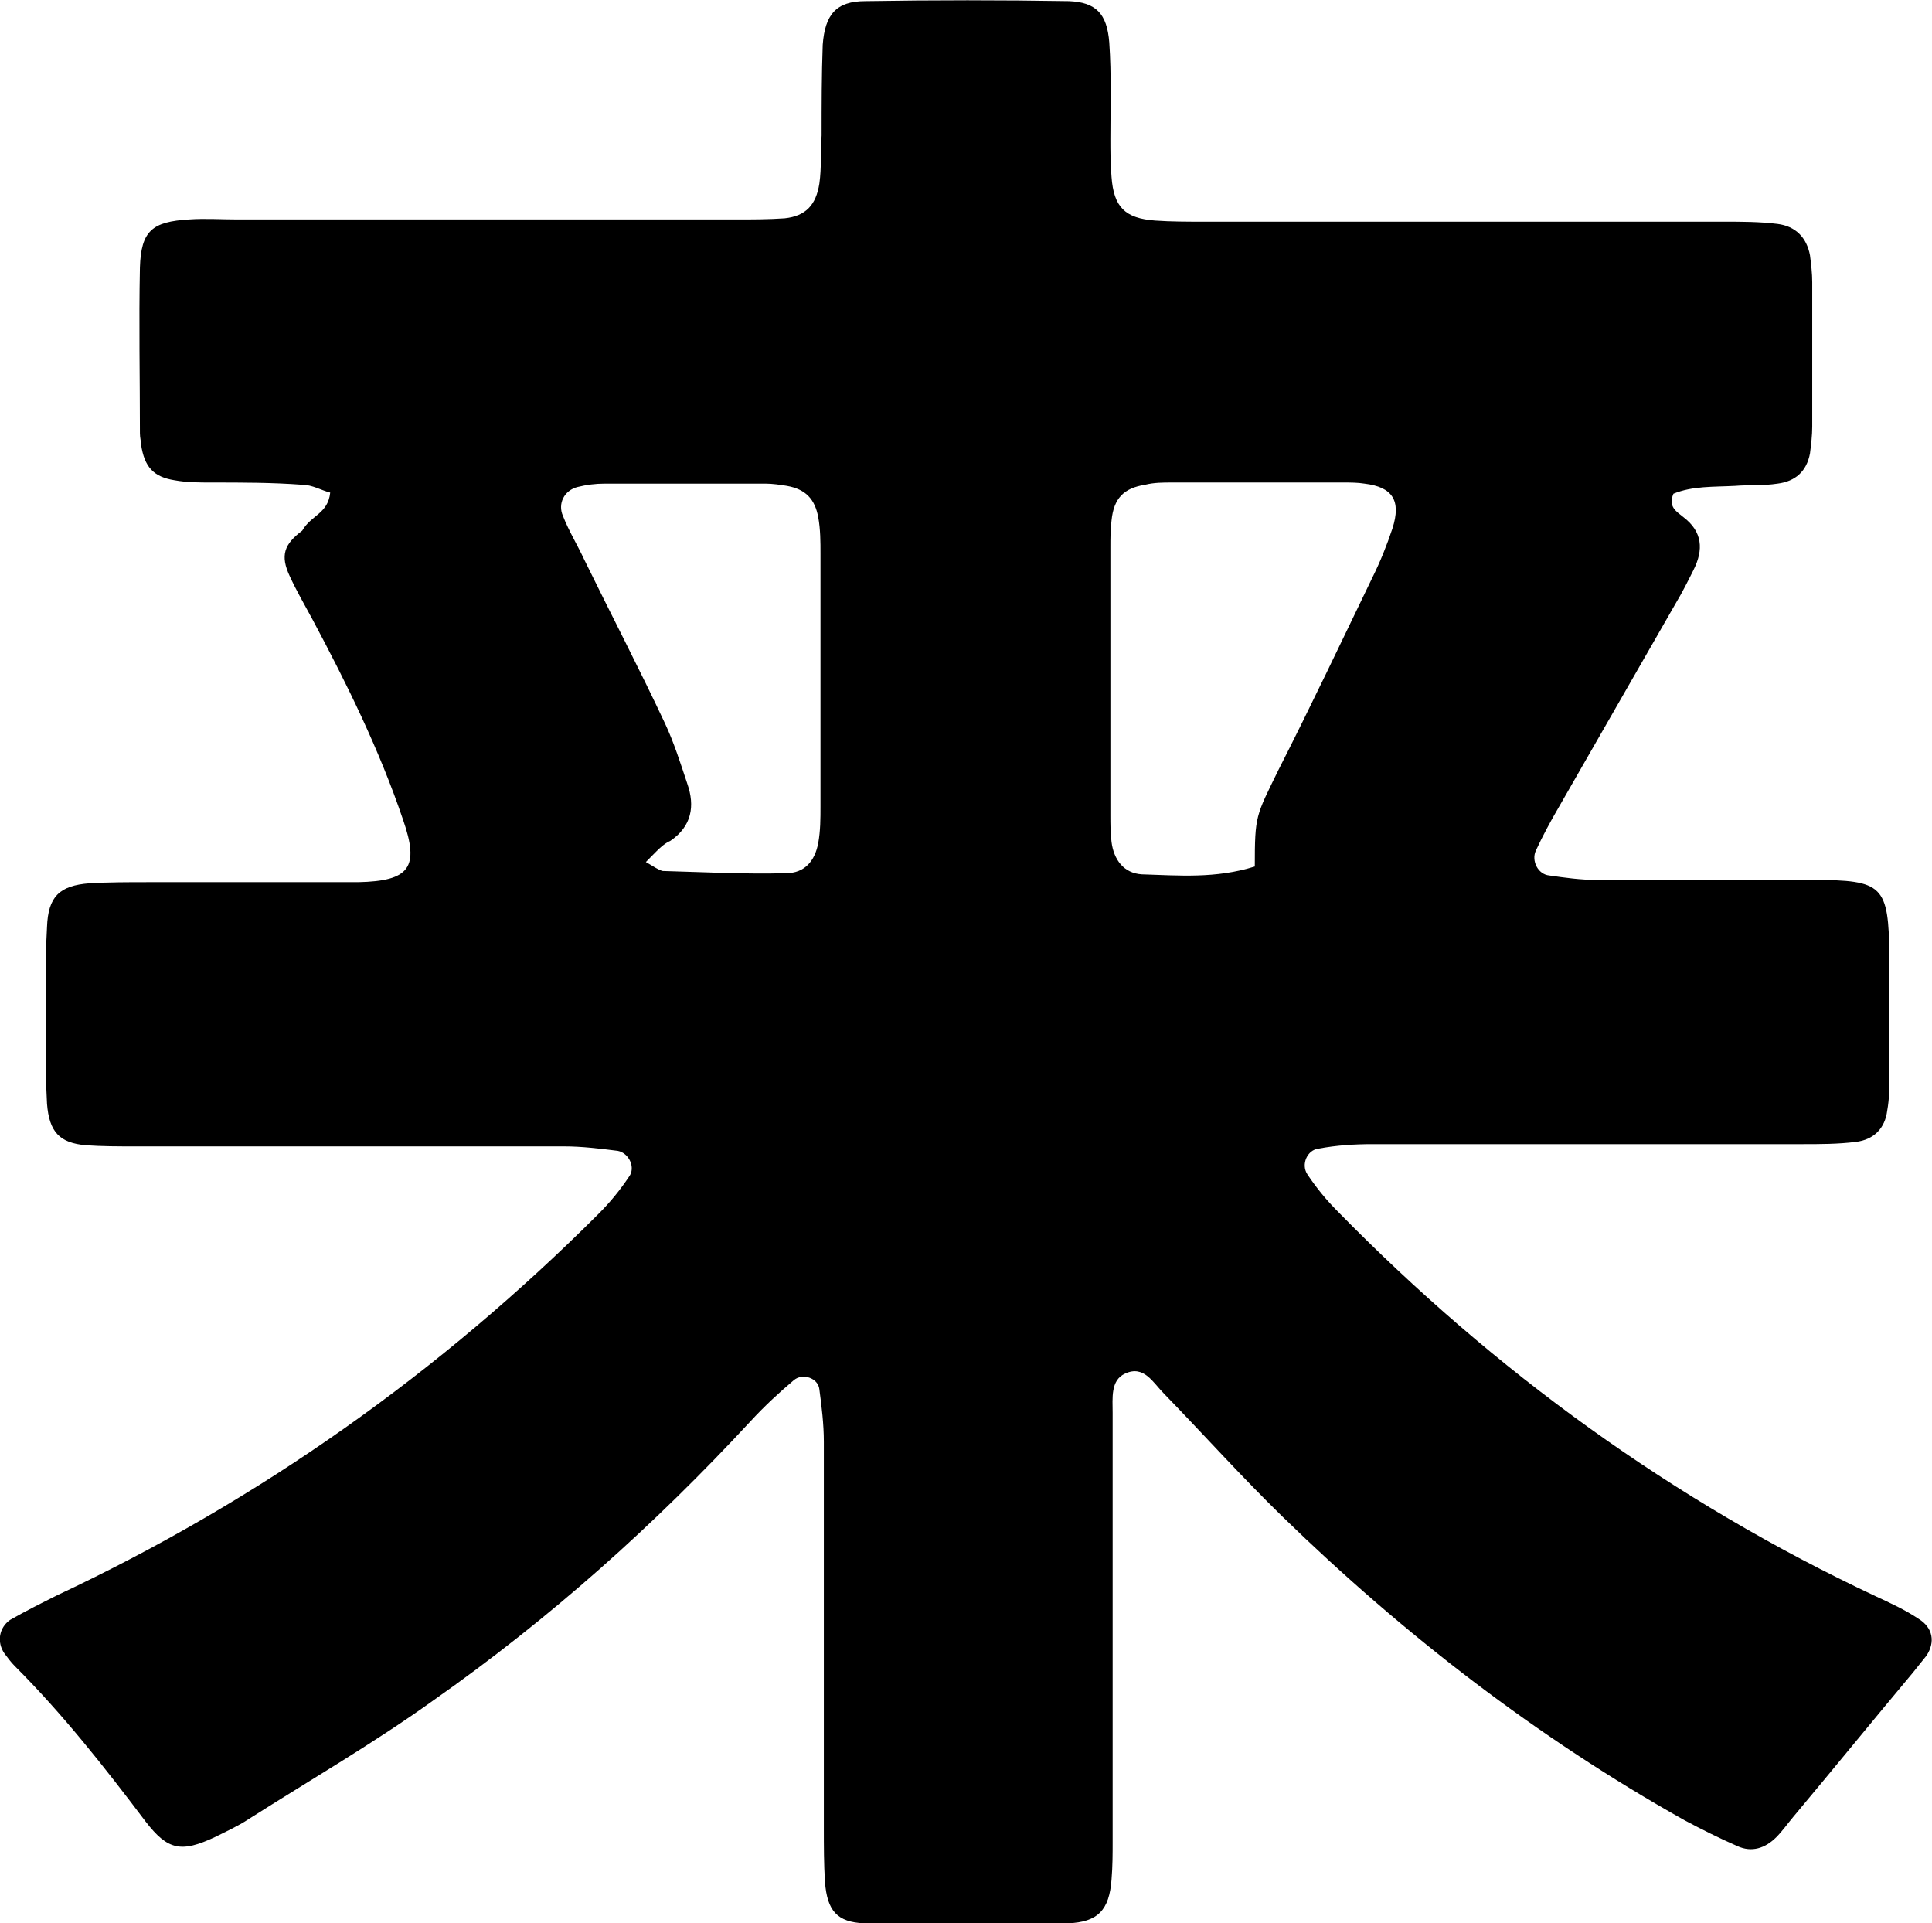
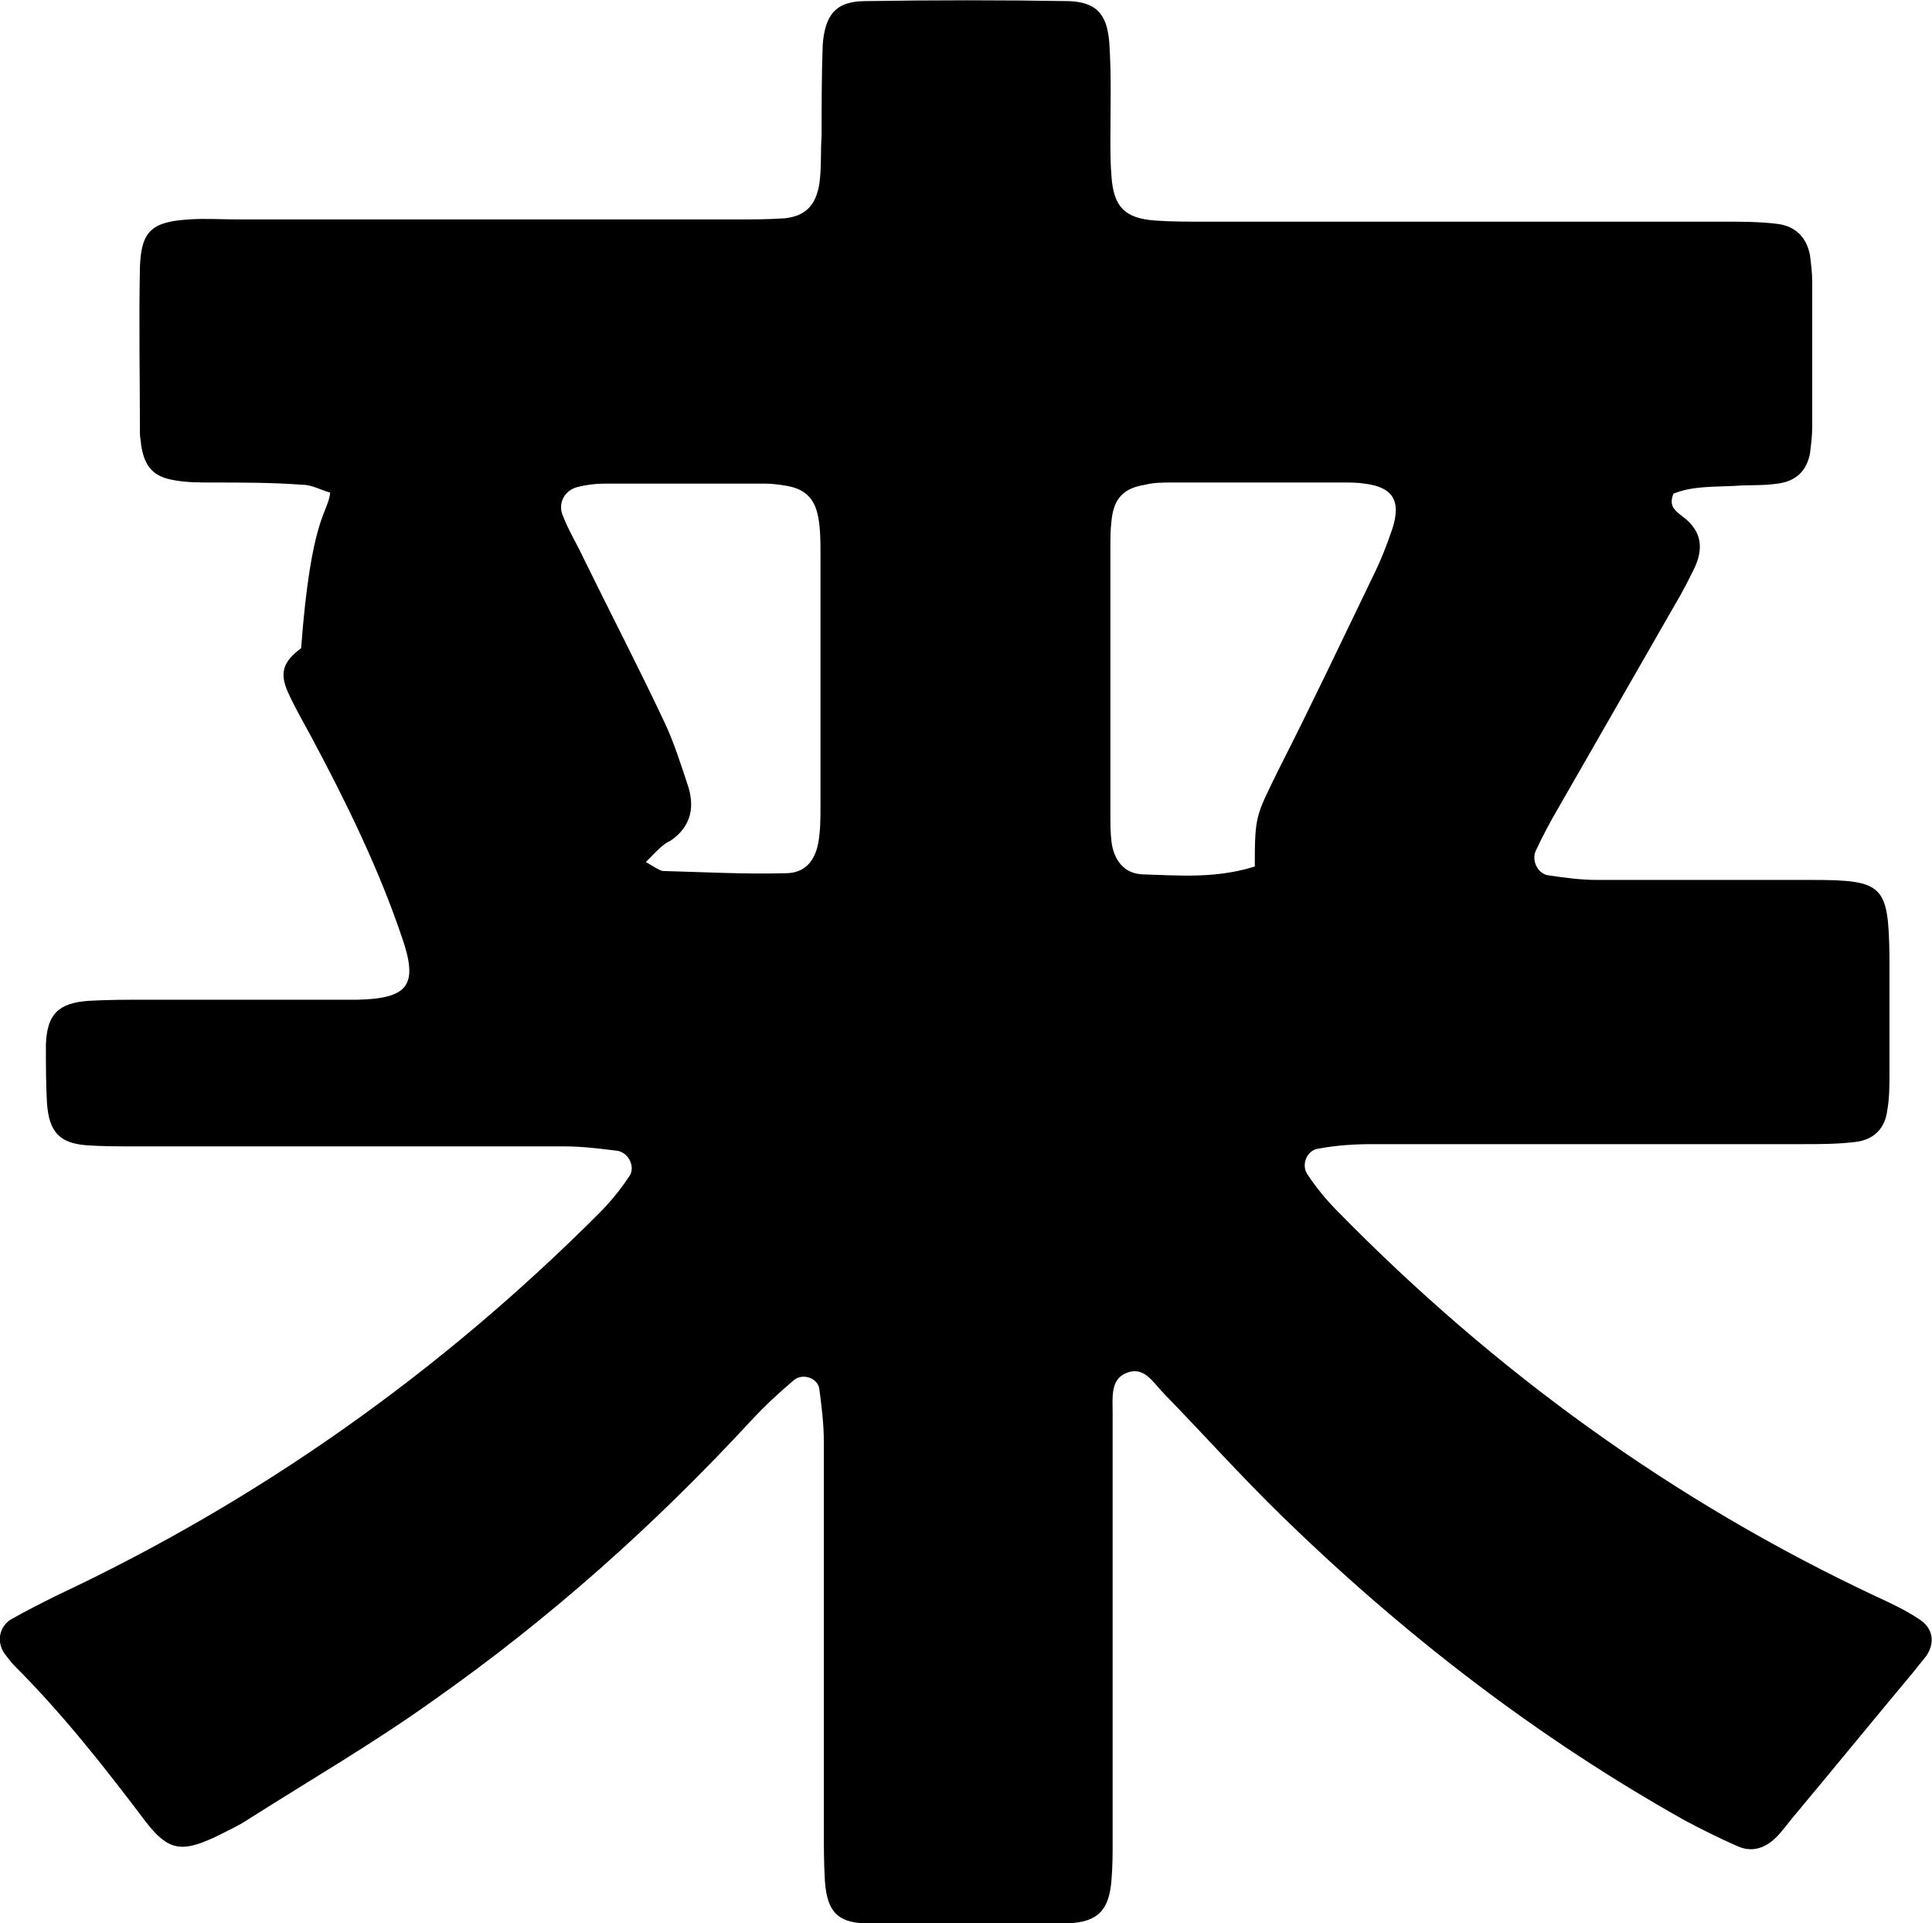
<svg xmlns="http://www.w3.org/2000/svg" version="1.1" id="co_xA0_画像_00000148642635519003277560000007976248553794649489_" x="0px" y="0px" viewBox="0 0 172.6 171.8" style="enable-background:new 0 0 172.6 171.8;" xml:space="preserve">
-   <path d="M29.5,44c-0.8-0.2-1.6-0.7-2.5-0.7c-2.7-0.2-5.4-0.2-8.1-0.2c-1.1,0-2.2,0-3.3-0.2c-1.9-0.3-2.7-1.2-3-3.2  c0-0.3-0.1-0.6-0.1-1c0-5-0.1-9.9,0-14.8c0.1-3.3,1.1-4.1,4.4-4.3c1.4-0.1,2.9,0,4.3,0c14.9,0,29.7,0,44.6,0c1.4,0,2.9,0,4.3-0.1  c1.9-0.2,2.8-1.2,3.1-3.1c0.2-1.4,0.1-2.9,0.2-4.3c0-2.7,0-5.4,0.1-8.1c0.2-2.7,1.2-3.9,3.8-3.9C83.4,0,89.5,0,95.5,0.1  c2.4,0.1,3.4,1.1,3.6,3.7c0.2,2.9,0.1,5.7,0.1,8.6c0,1.1,0,2.2,0.1,3.4c0.2,2.7,1.2,3.7,3.9,3.9c1.4,0.1,2.9,0.1,4.3,0.1  c15.5,0,31,0,46.5,0c1.6,0,3.2,0,4.8,0.2c1.6,0.2,2.6,1.2,2.9,2.8c0.1,0.8,0.2,1.6,0.2,2.4c0,4.3,0,8.6,0,12.9  c0,0.8-0.1,1.6-0.2,2.4c-0.3,1.6-1.3,2.5-2.9,2.7c-1.3,0.2-2.6,0.1-3.8,0.2c-1.9,0.1-3.8,0-5.5,0.7c-0.5,1.2,0.3,1.6,0.9,2.1  c1.7,1.3,1.8,2.9,0.9,4.7c-0.5,1-1,2-1.6,3c-3.5,6.1-7,12.2-10.5,18.3c-0.7,1.2-1.4,2.5-2,3.8c-0.4,0.9,0.2,2.1,1.2,2.2  c1.4,0.2,2.8,0.4,4.3,0.4c6.4,0,12.8,0,19.2,0c6.4,0,6.8,0.5,6.9,6.8c0,3.5,0,7,0,10.5c0,1.1,0,2.2-0.2,3.3  c-0.2,1.6-1.2,2.6-2.8,2.8c-1.6,0.2-3.2,0.2-4.8,0.2c-12.8,0-25.6,0-38.4,0c-1.6,0-3.2,0.1-4.8,0.4c-1,0.1-1.6,1.4-1,2.3  c0.8,1.2,1.7,2.3,2.7,3.3c14,14.3,30,25.9,48.1,34.4c1.3,0.6,2.6,1.2,3.8,2c1.3,0.8,1.5,2.1,0.7,3.3c-0.4,0.5-0.8,1-1.2,1.5  c-3.6,4.3-7.1,8.6-10.7,12.9c-0.5,0.6-1,1.3-1.5,1.8c-1,1-2.2,1.4-3.5,0.8c-1.6-0.7-3.2-1.5-4.7-2.3c-13.2-7.4-25.1-16.6-35.9-27.1  c-3.7-3.6-7.1-7.4-10.6-11c-1-1-1.8-2.6-3.5-1.8c-1.3,0.6-1.1,2.2-1.1,3.5c0,7.5,0,15,0,22.5c0,5.3,0,10.5,0,15.8  c0,1.1,0,2.2-0.1,3.4c-0.2,2.7-1.2,3.8-3.9,3.9c-6.1,0.1-12.2,0.1-18.2,0c-2.4-0.1-3.3-1.1-3.5-3.7c-0.1-1.6-0.1-3.2-0.1-4.8  c0-11.5,0-23,0-34.5c0-1.6-0.2-3.2-0.4-4.7c-0.1-1-1.5-1.5-2.3-0.8c-1.3,1.1-2.6,2.3-3.8,3.6c-8.6,9.3-18,17.7-28.4,25  c-5.3,3.8-11,7.1-16.5,10.6c-0.9,0.6-2,1.1-3,1.6c-3,1.4-4.2,1.2-6.2-1.4c-3.7-4.9-7.4-9.6-11.7-13.9c-0.3-0.3-0.6-0.7-0.9-1.1  c-0.7-1-0.5-2.3,0.5-3c1.4-0.8,2.8-1.5,4.2-2.2c18.1-8.5,34.2-19.9,48.4-34.1c1-1,1.9-2.1,2.7-3.3c0.6-0.8,0-2.1-1-2.3  c-1.6-0.2-3.2-0.4-4.8-0.4c-12.8,0-25.6,0-38.4,0c-1.4,0-2.9,0-4.3-0.1c-2.4-0.2-3.3-1.2-3.5-3.7c-0.1-1.7-0.1-3.5-0.1-5.3  c0-3.5-0.1-7,0.1-10.5c0.1-2.7,1.1-3.7,3.8-3.9c1.7-0.1,3.5-0.1,5.3-0.1c6.2,0,12.5,0,18.7,0c4.6-0.1,5.5-1.3,4-5.6  c-2.1-6.2-5-12.1-8.1-17.9c-0.7-1.3-1.4-2.5-2-3.8c-0.9-1.9-0.5-2.9,1.1-4.1C27.8,46,29.3,45.9,29.5,44z M112.1,77.4  c0-4.6,0.1-4.5,2.1-8.6c2.9-5.7,5.6-11.4,8.4-17.2c0.7-1.4,1.3-2.9,1.8-4.4c0.8-2.5,0-3.7-2.5-4c-0.6-0.1-1.3-0.1-1.9-0.1  c-5.1,0-10.2,0-15.3,0c-0.8,0-1.6,0-2.4,0.2c-1.9,0.3-2.8,1.2-3,3.2c-0.1,0.8-0.1,1.6-0.1,2.4c0,8,0,15.9,0,23.9  c0,0.8,0,1.6,0.1,2.4c0.2,1.6,1.1,2.8,2.7,2.9C105.3,78.2,108.6,78.5,112.1,77.4z M57.7,77c0.7,0.4,1.1,0.7,1.5,0.8  c3.7,0.1,7.3,0.3,11,0.2c1.7,0,2.6-1.1,2.9-2.7c0.2-1.1,0.2-2.2,0.2-3.3c0-7.5,0-15,0-22.5c0-1.1,0-2.2-0.2-3.3  c-0.3-1.6-1.1-2.5-2.8-2.8c-0.6-0.1-1.3-0.2-1.9-0.2c-4.8,0-9.6,0-14.4,0c-0.8,0-1.6,0.1-2.4,0.3c-1.2,0.3-1.8,1.5-1.3,2.6  c0.5,1.3,1.3,2.6,1.9,3.9c2.4,4.9,4.9,9.7,7.2,14.6c0.8,1.7,1.4,3.6,2,5.4c0.7,2,0.4,3.8-1.5,5.1C59.2,75.4,58.7,76,57.7,77z" />
+   <path d="M29.5,44c-0.8-0.2-1.6-0.7-2.5-0.7c-2.7-0.2-5.4-0.2-8.1-0.2c-1.1,0-2.2,0-3.3-0.2c-1.9-0.3-2.7-1.2-3-3.2  c0-0.3-0.1-0.6-0.1-1c0-5-0.1-9.9,0-14.8c0.1-3.3,1.1-4.1,4.4-4.3c1.4-0.1,2.9,0,4.3,0c14.9,0,29.7,0,44.6,0c1.4,0,2.9,0,4.3-0.1  c1.9-0.2,2.8-1.2,3.1-3.1c0.2-1.4,0.1-2.9,0.2-4.3c0-2.7,0-5.4,0.1-8.1c0.2-2.7,1.2-3.9,3.8-3.9C83.4,0,89.5,0,95.5,0.1  c2.4,0.1,3.4,1.1,3.6,3.7c0.2,2.9,0.1,5.7,0.1,8.6c0,1.1,0,2.2,0.1,3.4c0.2,2.7,1.2,3.7,3.9,3.9c1.4,0.1,2.9,0.1,4.3,0.1  c15.5,0,31,0,46.5,0c1.6,0,3.2,0,4.8,0.2c1.6,0.2,2.6,1.2,2.9,2.8c0.1,0.8,0.2,1.6,0.2,2.4c0,4.3,0,8.6,0,12.9  c0,0.8-0.1,1.6-0.2,2.4c-0.3,1.6-1.3,2.5-2.9,2.7c-1.3,0.2-2.6,0.1-3.8,0.2c-1.9,0.1-3.8,0-5.5,0.7c-0.5,1.2,0.3,1.6,0.9,2.1  c1.7,1.3,1.8,2.9,0.9,4.7c-0.5,1-1,2-1.6,3c-3.5,6.1-7,12.2-10.5,18.3c-0.7,1.2-1.4,2.5-2,3.8c-0.4,0.9,0.2,2.1,1.2,2.2  c1.4,0.2,2.8,0.4,4.3,0.4c6.4,0,12.8,0,19.2,0c6.4,0,6.8,0.5,6.9,6.8c0,3.5,0,7,0,10.5c0,1.1,0,2.2-0.2,3.3  c-0.2,1.6-1.2,2.6-2.8,2.8c-1.6,0.2-3.2,0.2-4.8,0.2c-12.8,0-25.6,0-38.4,0c-1.6,0-3.2,0.1-4.8,0.4c-1,0.1-1.6,1.4-1,2.3  c0.8,1.2,1.7,2.3,2.7,3.3c14,14.3,30,25.9,48.1,34.4c1.3,0.6,2.6,1.2,3.8,2c1.3,0.8,1.5,2.1,0.7,3.3c-0.4,0.5-0.8,1-1.2,1.5  c-3.6,4.3-7.1,8.6-10.7,12.9c-0.5,0.6-1,1.3-1.5,1.8c-1,1-2.2,1.4-3.5,0.8c-1.6-0.7-3.2-1.5-4.7-2.3c-13.2-7.4-25.1-16.6-35.9-27.1  c-3.7-3.6-7.1-7.4-10.6-11c-1-1-1.8-2.6-3.5-1.8c-1.3,0.6-1.1,2.2-1.1,3.5c0,7.5,0,15,0,22.5c0,5.3,0,10.5,0,15.8  c0,1.1,0,2.2-0.1,3.4c-0.2,2.7-1.2,3.8-3.9,3.9c-6.1,0.1-12.2,0.1-18.2,0c-2.4-0.1-3.3-1.1-3.5-3.7c-0.1-1.6-0.1-3.2-0.1-4.8  c0-11.5,0-23,0-34.5c0-1.6-0.2-3.2-0.4-4.7c-0.1-1-1.5-1.5-2.3-0.8c-1.3,1.1-2.6,2.3-3.8,3.6c-8.6,9.3-18,17.7-28.4,25  c-5.3,3.8-11,7.1-16.5,10.6c-0.9,0.6-2,1.1-3,1.6c-3,1.4-4.2,1.2-6.2-1.4c-3.7-4.9-7.4-9.6-11.7-13.9c-0.3-0.3-0.6-0.7-0.9-1.1  c-0.7-1-0.5-2.3,0.5-3c1.4-0.8,2.8-1.5,4.2-2.2c18.1-8.5,34.2-19.9,48.4-34.1c1-1,1.9-2.1,2.7-3.3c0.6-0.8,0-2.1-1-2.3  c-1.6-0.2-3.2-0.4-4.8-0.4c-12.8,0-25.6,0-38.4,0c-1.4,0-2.9,0-4.3-0.1c-2.4-0.2-3.3-1.2-3.5-3.7c-0.1-1.7-0.1-3.5-0.1-5.3  c0.1-2.7,1.1-3.7,3.8-3.9c1.7-0.1,3.5-0.1,5.3-0.1c6.2,0,12.5,0,18.7,0c4.6-0.1,5.5-1.3,4-5.6  c-2.1-6.2-5-12.1-8.1-17.9c-0.7-1.3-1.4-2.5-2-3.8c-0.9-1.9-0.5-2.9,1.1-4.1C27.8,46,29.3,45.9,29.5,44z M112.1,77.4  c0-4.6,0.1-4.5,2.1-8.6c2.9-5.7,5.6-11.4,8.4-17.2c0.7-1.4,1.3-2.9,1.8-4.4c0.8-2.5,0-3.7-2.5-4c-0.6-0.1-1.3-0.1-1.9-0.1  c-5.1,0-10.2,0-15.3,0c-0.8,0-1.6,0-2.4,0.2c-1.9,0.3-2.8,1.2-3,3.2c-0.1,0.8-0.1,1.6-0.1,2.4c0,8,0,15.9,0,23.9  c0,0.8,0,1.6,0.1,2.4c0.2,1.6,1.1,2.8,2.7,2.9C105.3,78.2,108.6,78.5,112.1,77.4z M57.7,77c0.7,0.4,1.1,0.7,1.5,0.8  c3.7,0.1,7.3,0.3,11,0.2c1.7,0,2.6-1.1,2.9-2.7c0.2-1.1,0.2-2.2,0.2-3.3c0-7.5,0-15,0-22.5c0-1.1,0-2.2-0.2-3.3  c-0.3-1.6-1.1-2.5-2.8-2.8c-0.6-0.1-1.3-0.2-1.9-0.2c-4.8,0-9.6,0-14.4,0c-0.8,0-1.6,0.1-2.4,0.3c-1.2,0.3-1.8,1.5-1.3,2.6  c0.5,1.3,1.3,2.6,1.9,3.9c2.4,4.9,4.9,9.7,7.2,14.6c0.8,1.7,1.4,3.6,2,5.4c0.7,2,0.4,3.8-1.5,5.1C59.2,75.4,58.7,76,57.7,77z" />
</svg>